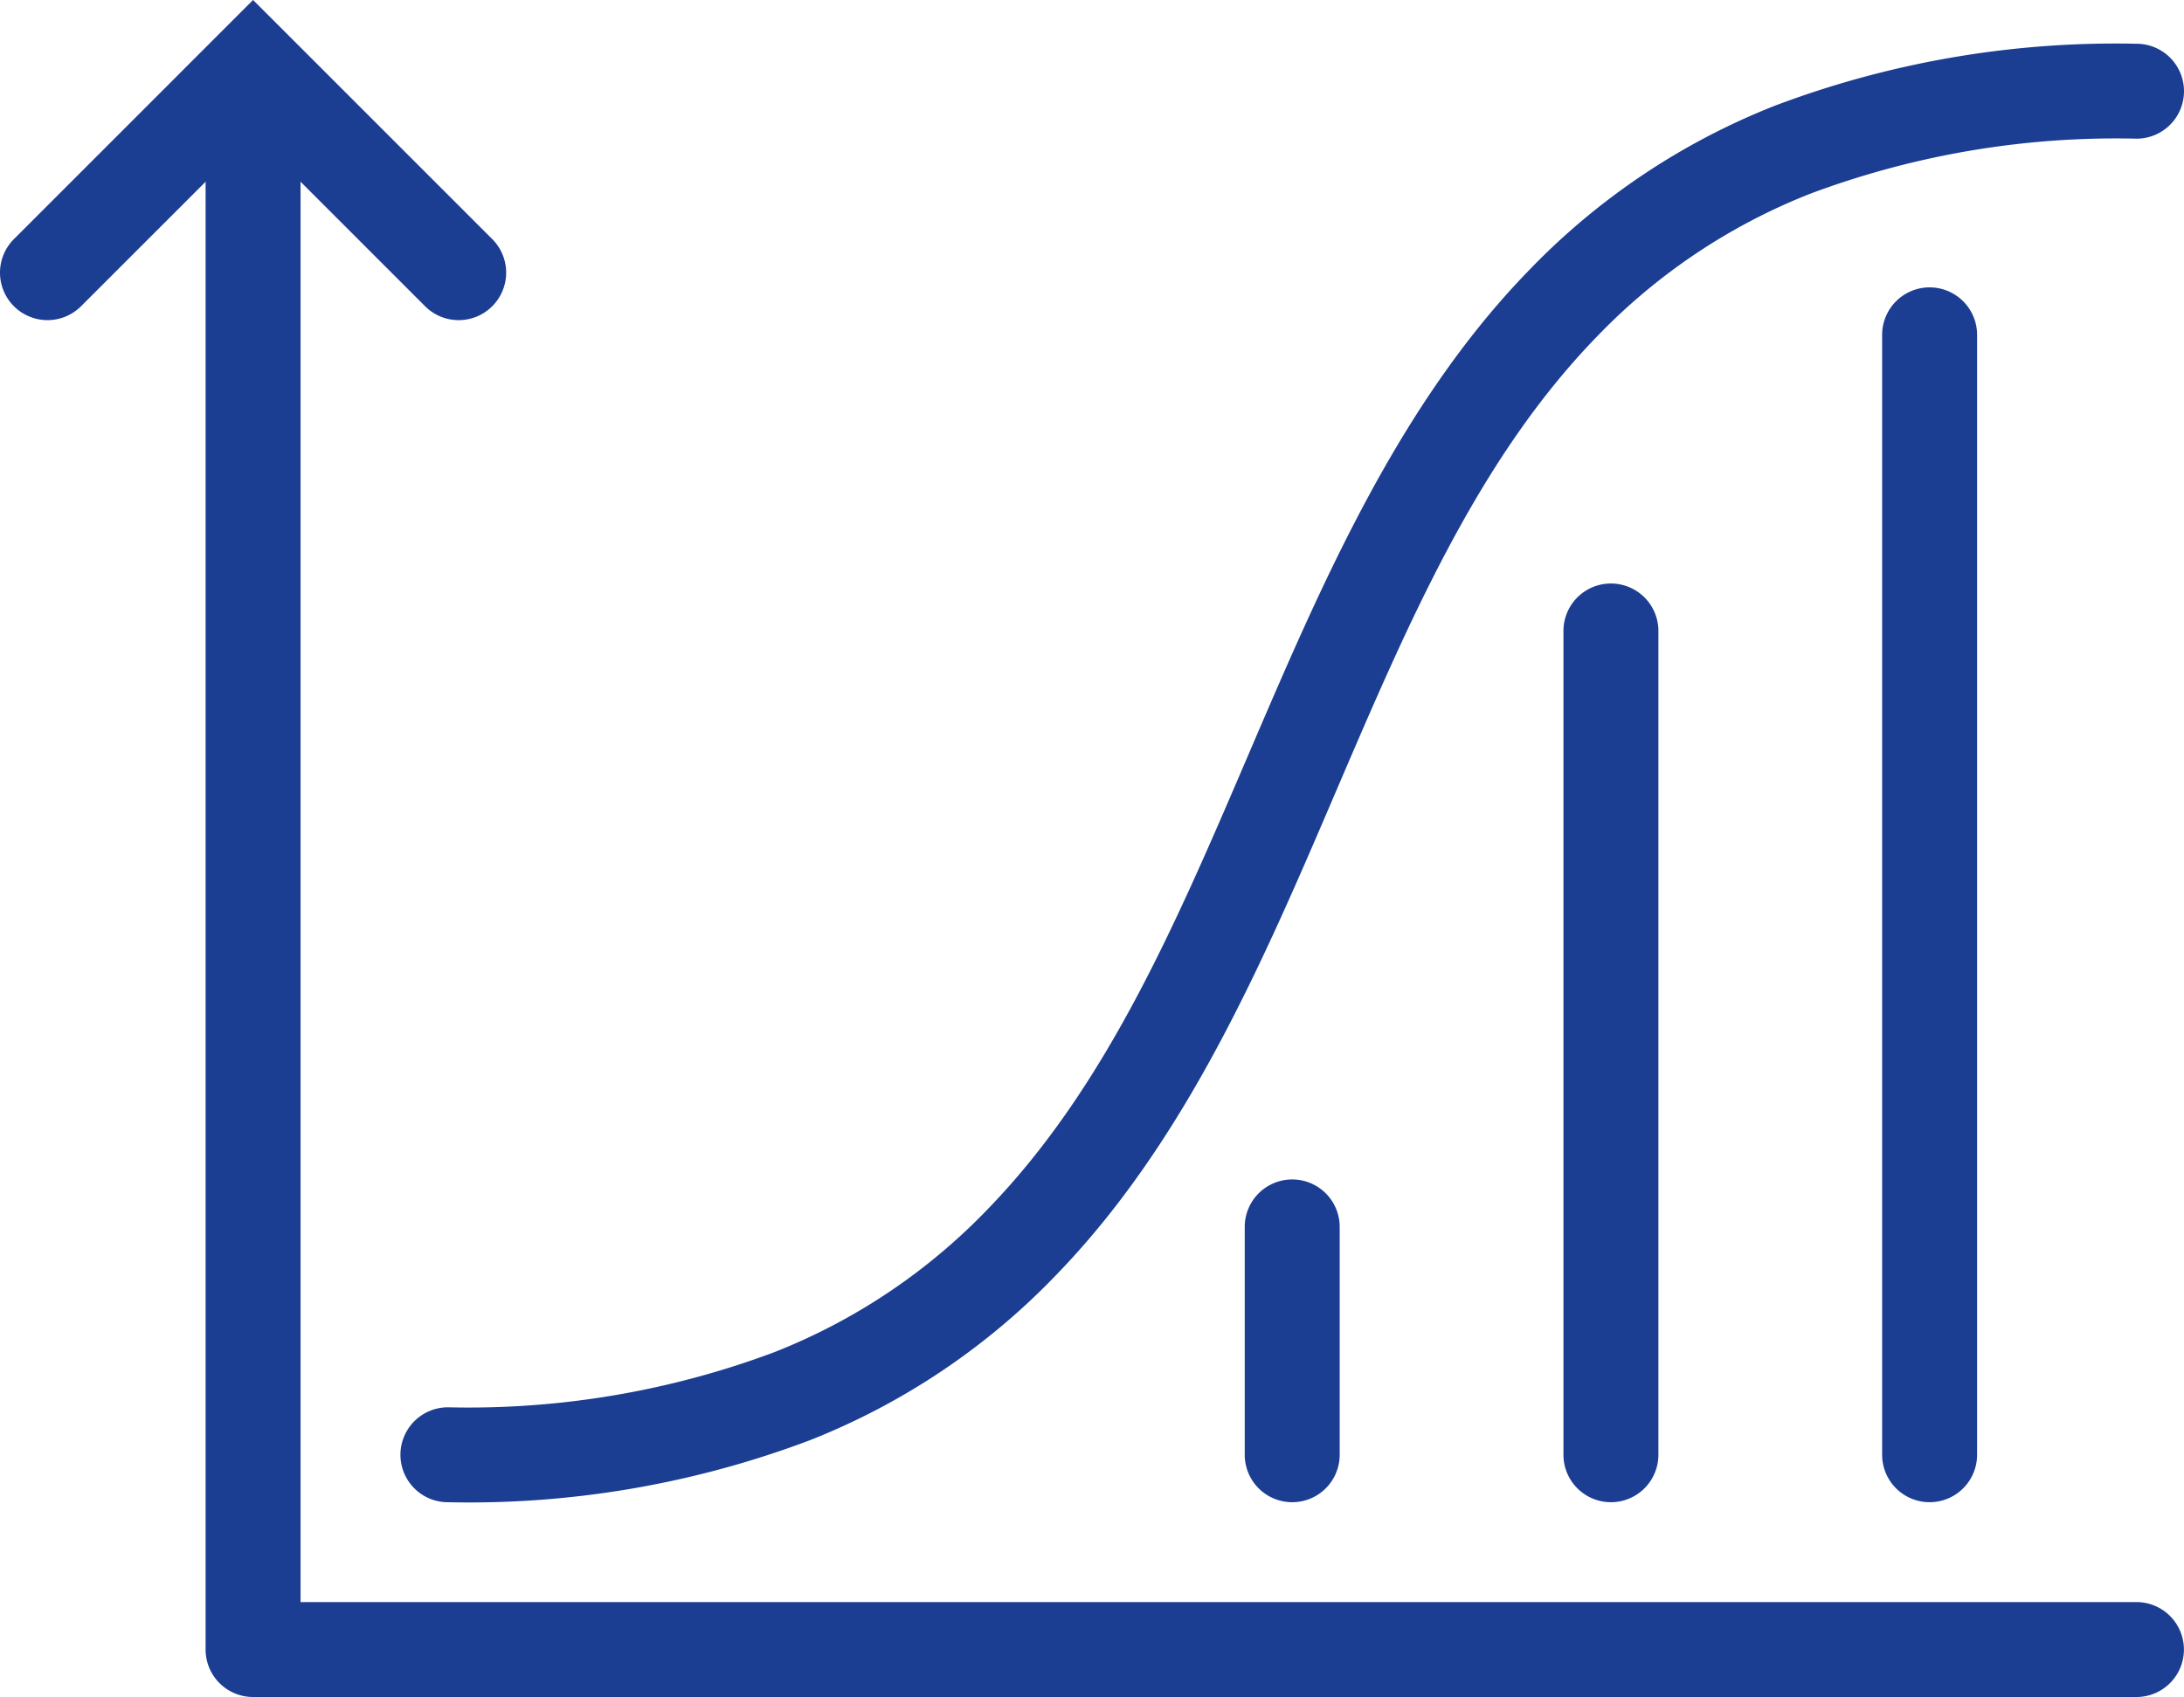
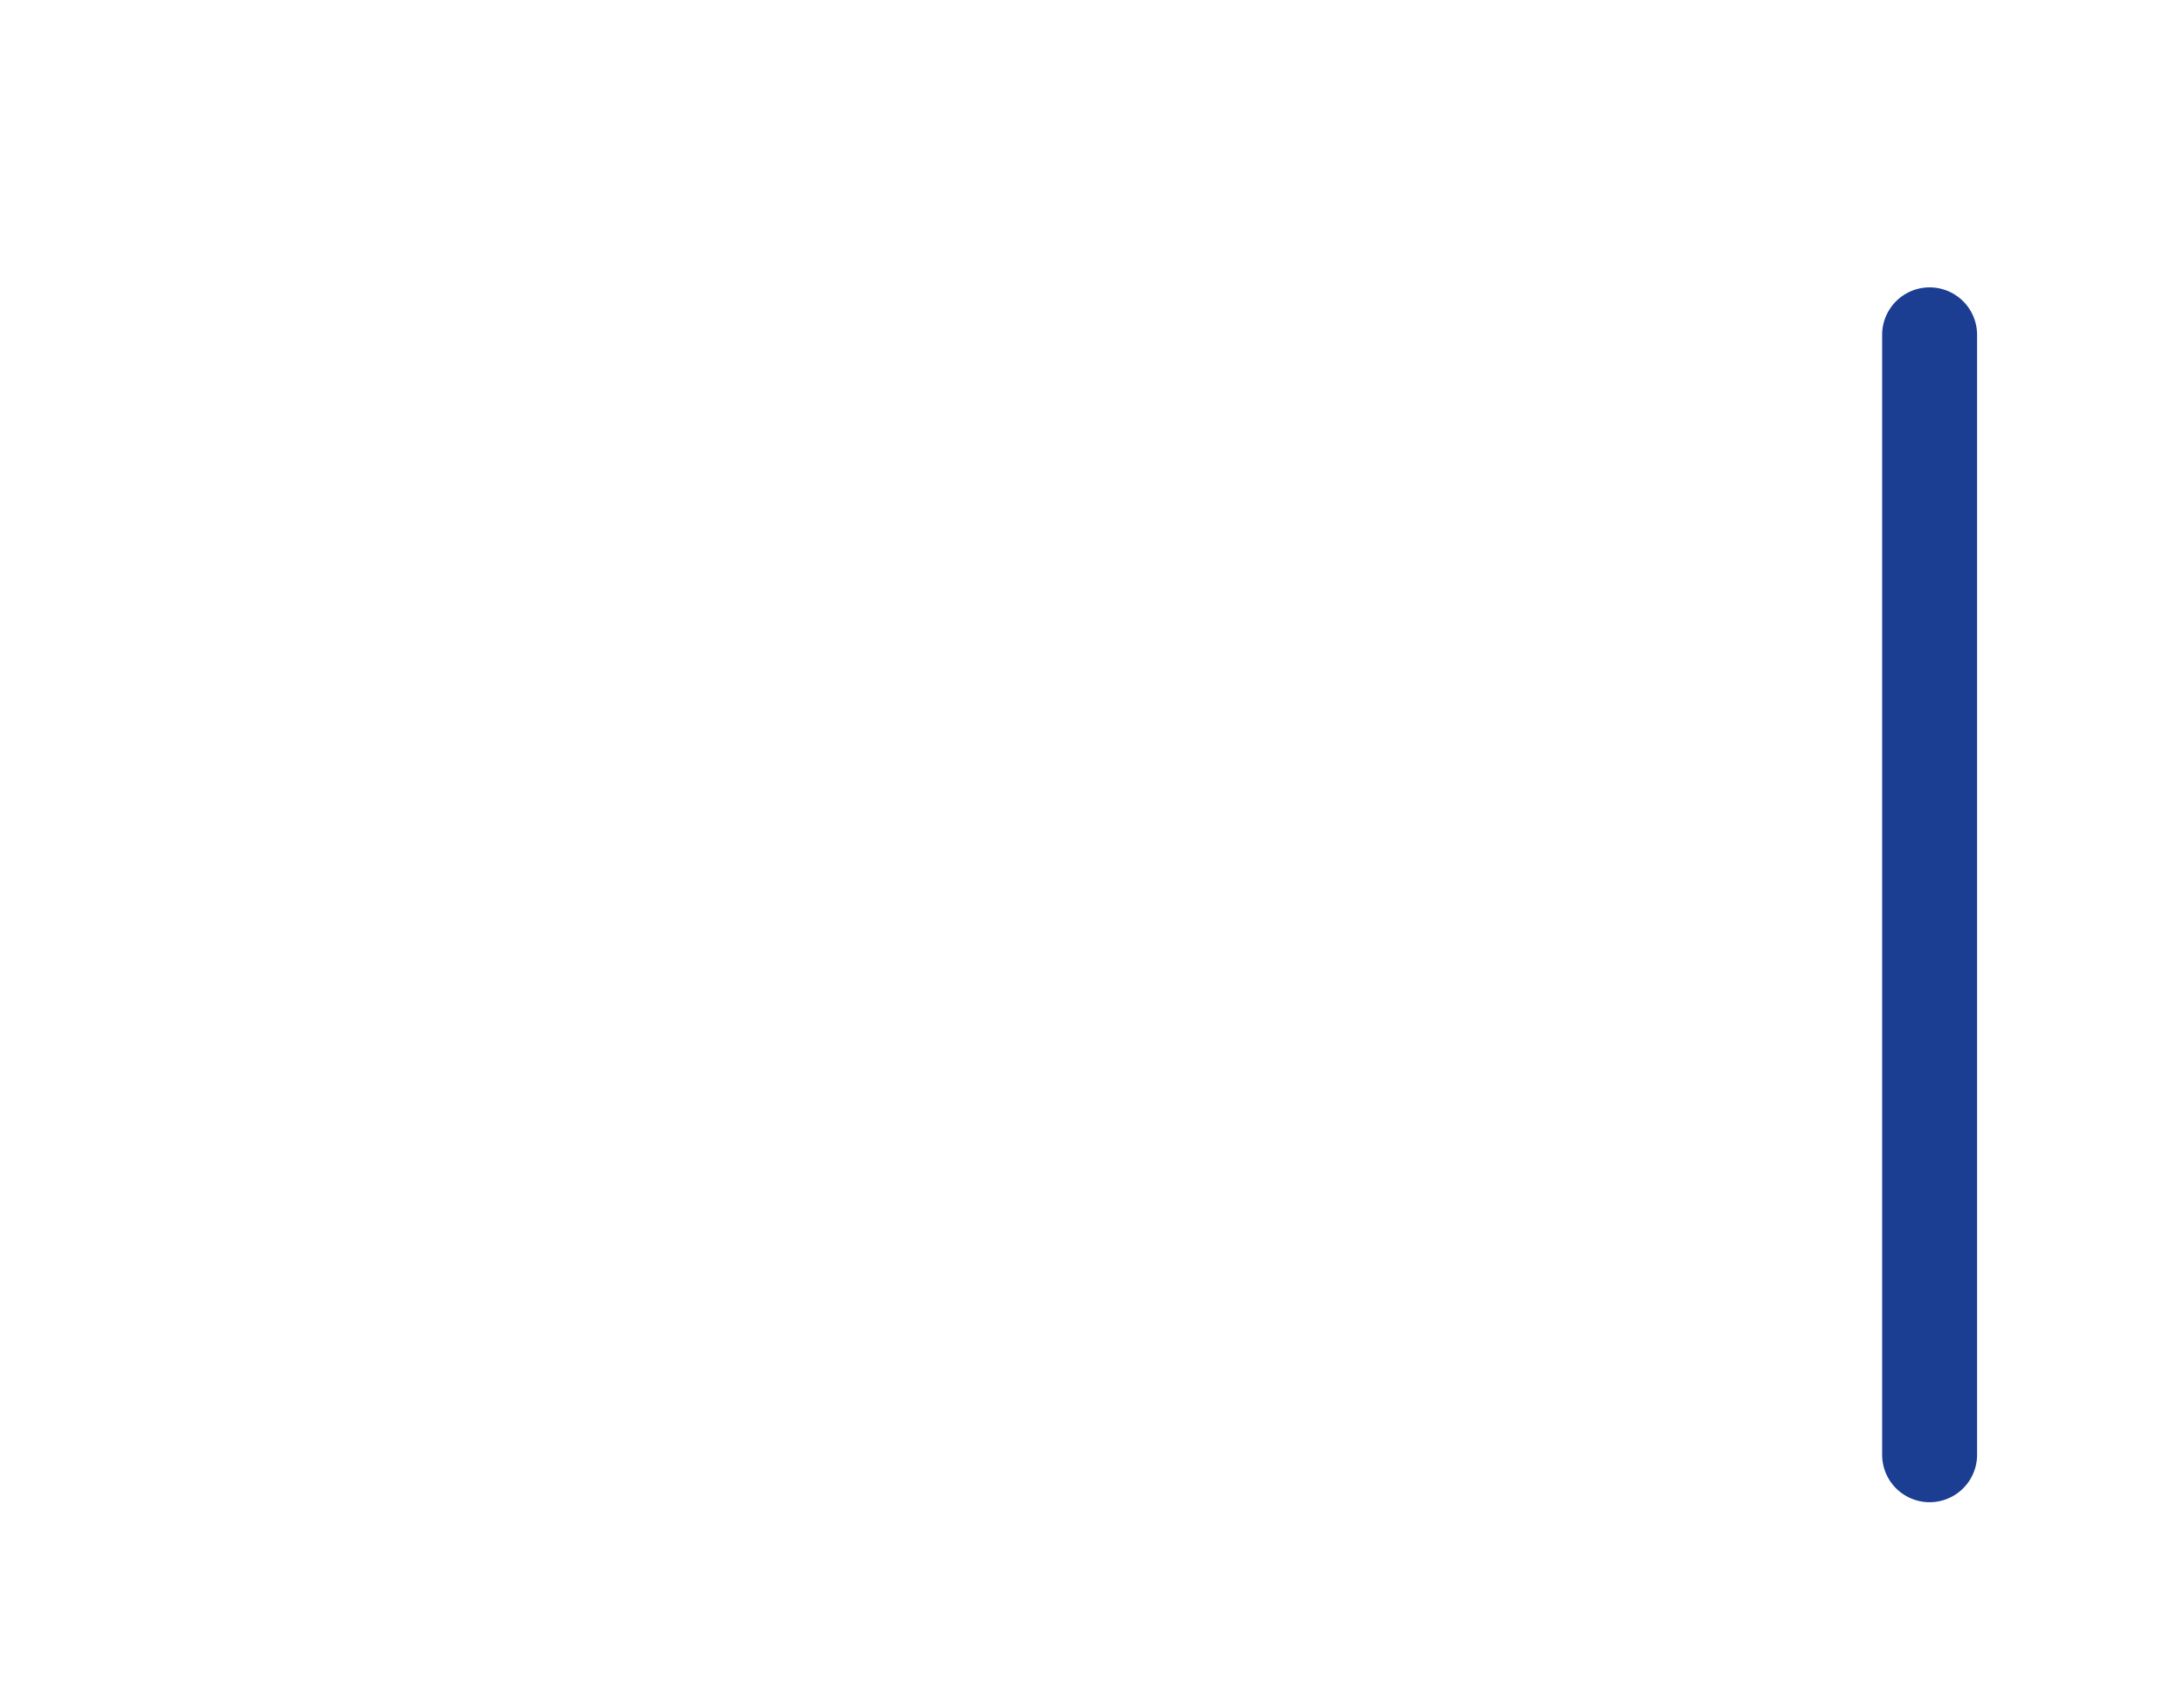
<svg xmlns="http://www.w3.org/2000/svg" width="88" height="68.394" viewBox="0 0 88 68.394">
  <defs>
    <style>
      .cls-1 {
        fill: #1b3e93;
      }
    </style>
  </defs>
  <g id="edit-curves" transform="translate(2.694 -6.036)">
-     <path id="Path_1816" data-name="Path 1816" class="cls-1" d="M9.913,65.781a1.913,1.913,0,1,1,0-3.826,35.144,35.144,0,0,0,13.164-2.226,24.229,24.229,0,0,0,8.605-5.779c4.743-4.9,7.536-11.415,10.492-18.314S48.2,21.574,53.435,16.169A27.979,27.979,0,0,1,63.373,9.5,38.866,38.866,0,0,1,77.952,7a1.913,1.913,0,1,1,0,3.826,35.144,35.144,0,0,0-13.164,2.225,24.229,24.229,0,0,0-8.605,5.779c-4.743,4.9-7.536,11.415-10.492,18.314s-6.027,14.063-11.26,19.468a27.979,27.979,0,0,1-9.938,6.672A38.866,38.866,0,0,1,9.913,65.781Z" transform="translate(5.441 0.799)" />
-     <path id="Path_1817" data-name="Path 1817" class="cls-1" d="M79.8,73.631H3.913A1.913,1.913,0,0,1,2,71.718V8.913a1.913,1.913,0,0,1,3.826,0V69.805H79.8a1.913,1.913,0,0,1,0,3.826Z" transform="translate(3.59 0.799)" />
    <path id="Path_1822" data-name="Path 1822" class="cls-1" d="M45.325,61.525a1.913,1.913,0,0,1-1.913-1.913V14.477a1.913,1.913,0,0,1,3.826,0V59.612A1.913,1.913,0,0,1,45.325,61.525Z" transform="translate(29.731 5.054)" />
-     <path id="Path_1823" data-name="Path 1823" class="cls-1" d="M45.325,56.35a1.913,1.913,0,0,1-1.913-1.913v-33.2a1.913,1.913,0,0,1,3.826,0v33.2A1.913,1.913,0,0,1,45.325,56.35Z" transform="translate(16.89 10.229)" />
-     <path id="Path_1824" data-name="Path 1824" class="cls-1" d="M45.325,45.943a1.913,1.913,0,0,1-1.913-1.913V34.848a1.913,1.913,0,1,1,3.826,0V44.03A1.913,1.913,0,0,1,45.325,45.943Z" transform="translate(4.048 20.636)" />
-     <path id="Path_1825" data-name="Path 1825" class="cls-1" d="M-2506.12-2386.062a1.907,1.907,0,0,1-1.353-.56l-6.931-6.931-6.931,6.931a1.913,1.913,0,0,1-2.705,0,1.912,1.912,0,0,1,0-2.706l9.636-9.637,9.637,9.637a1.913,1.913,0,0,1,0,2.706A1.907,1.907,0,0,1-2506.12-2386.062Z" transform="translate(2521.907 2405)" />
  </g>
</svg>